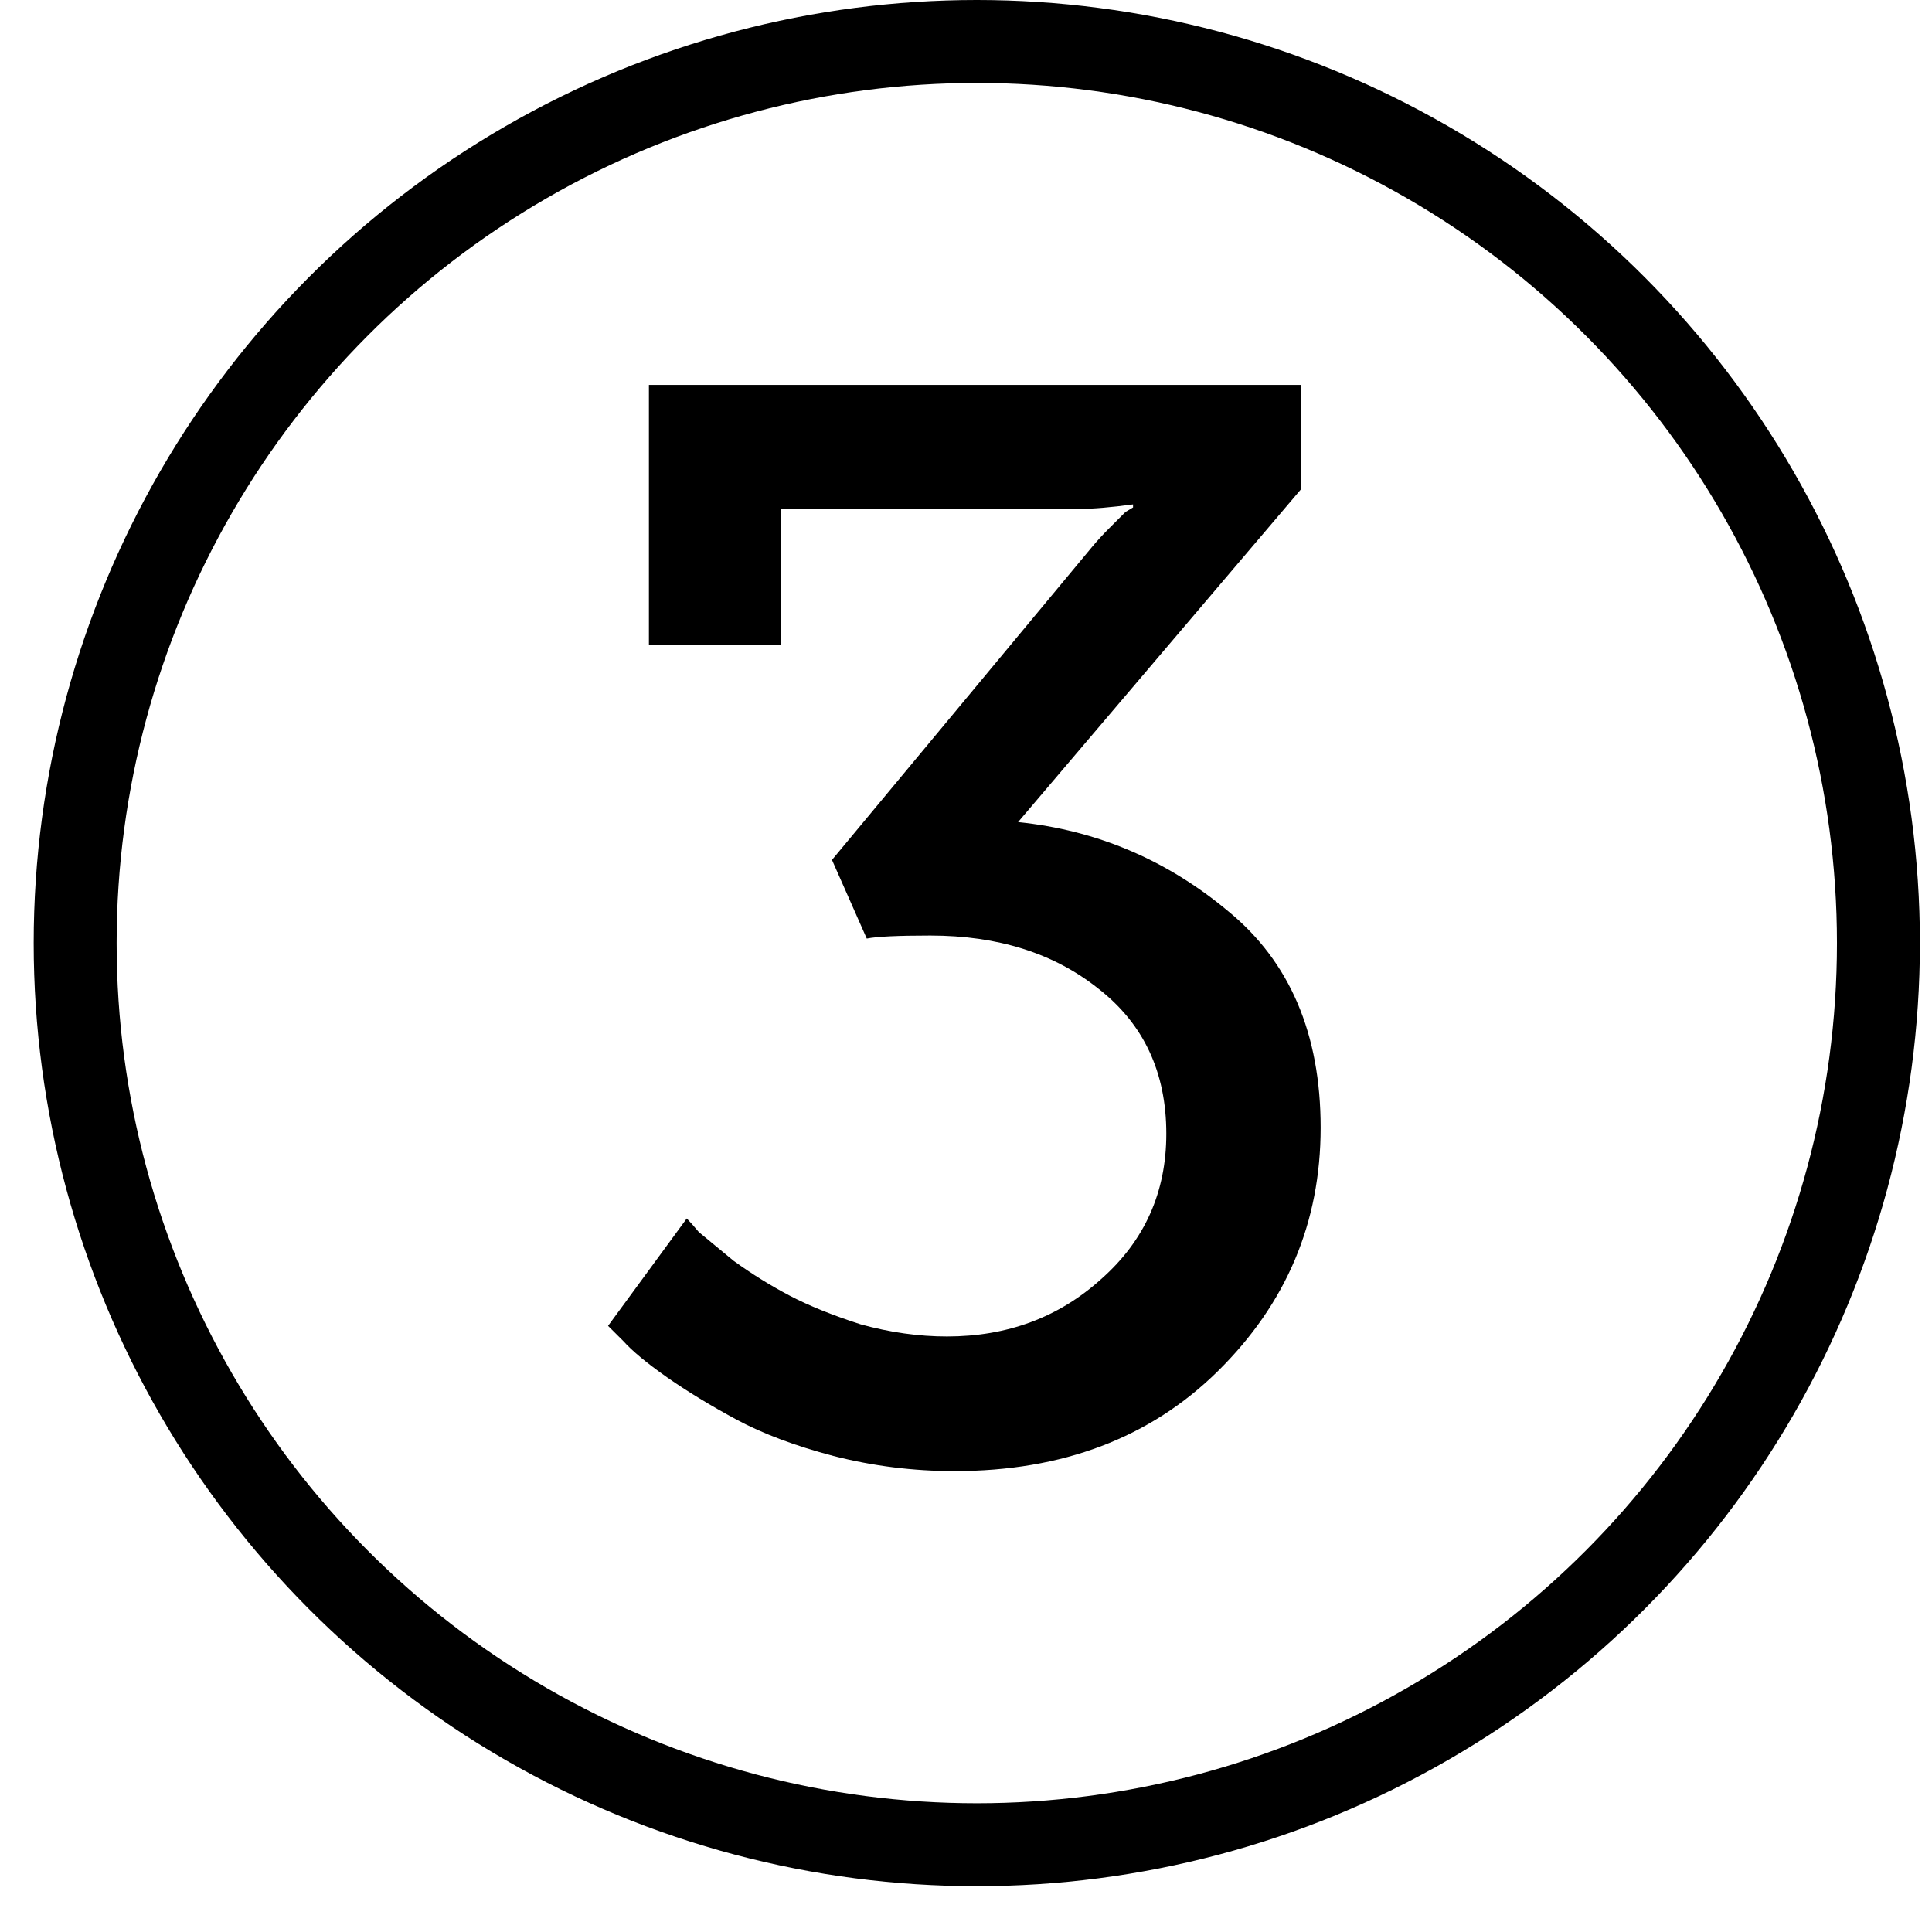
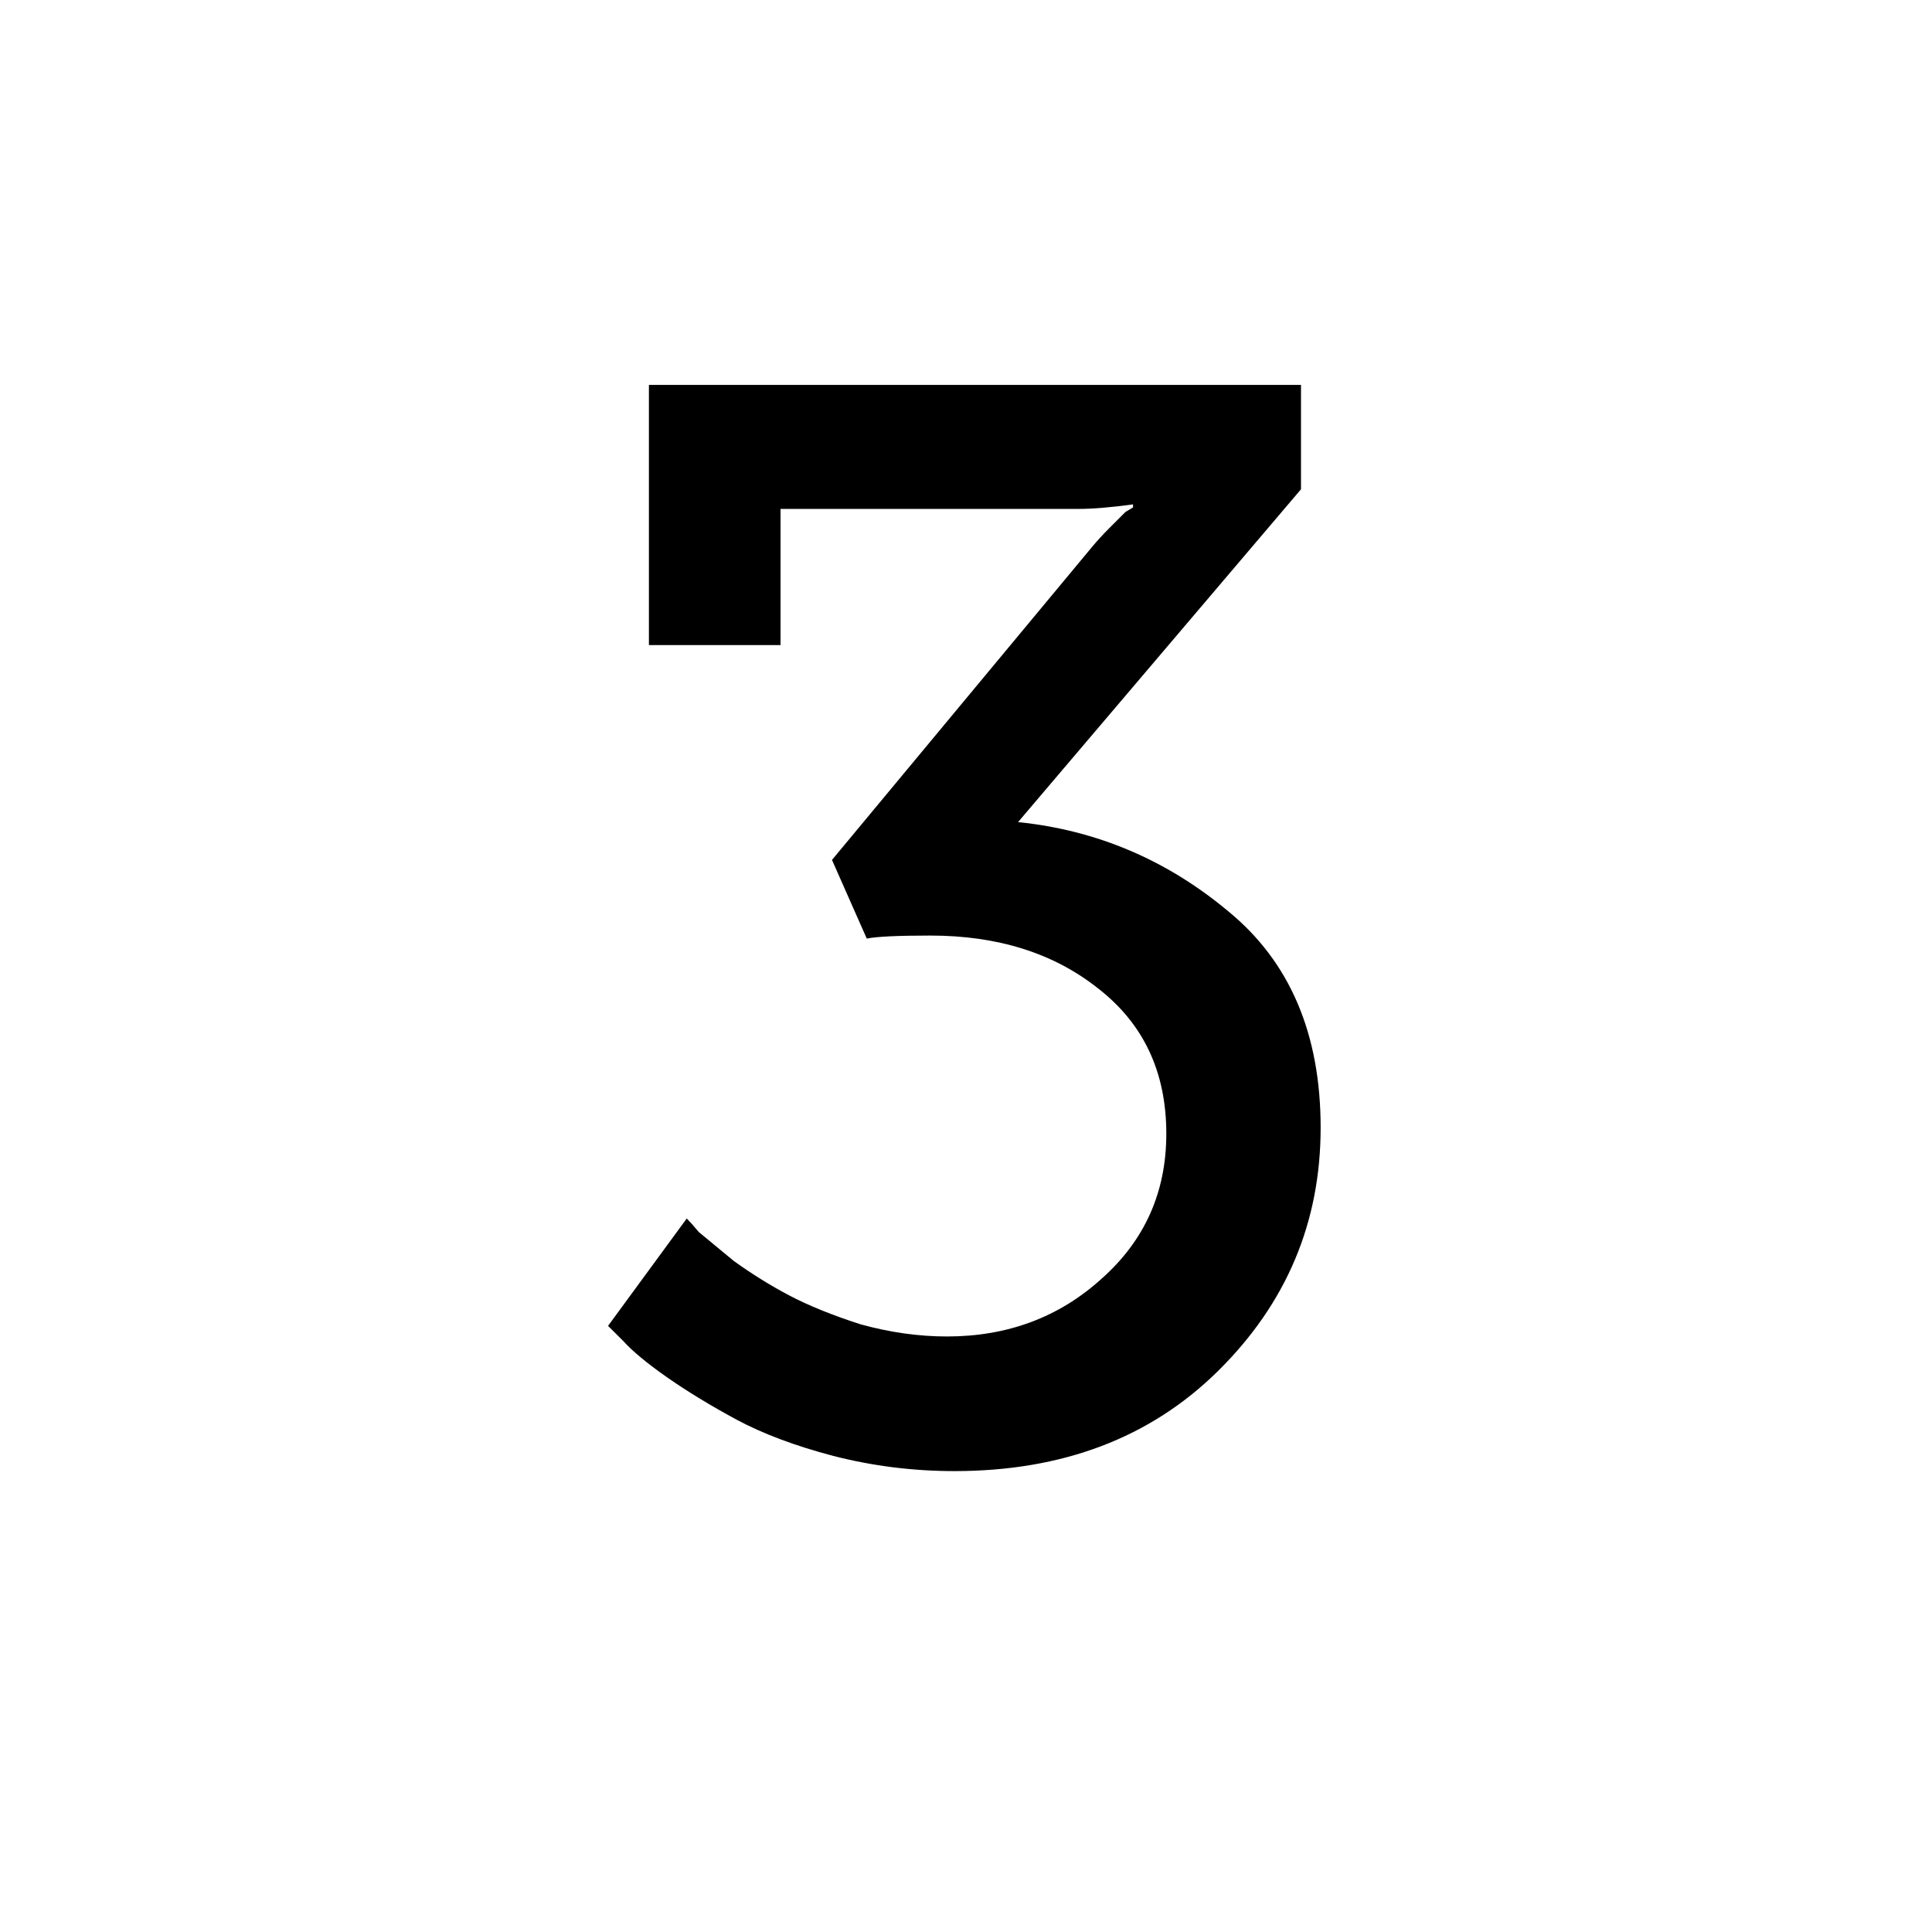
<svg xmlns="http://www.w3.org/2000/svg" width="41" height="41" viewBox="0 0 41 41" fill="none">
-   <circle cx="20.729" cy="20.014" r="19.134" stroke="black" stroke-width="1.76" />
  <path d="M13.771 13.69V8.168H27.609V10.383L21.605 17.446C23.274 17.617 24.762 18.249 26.067 19.34C27.373 20.41 28.026 21.941 28.026 23.931C28.026 25.943 27.298 27.666 25.843 29.1C24.409 30.513 22.547 31.219 20.256 31.219C19.379 31.219 18.523 31.112 17.688 30.898C16.875 30.684 16.19 30.427 15.633 30.128C15.077 29.828 14.585 29.528 14.156 29.229C13.729 28.929 13.418 28.672 13.226 28.458L12.904 28.137L14.574 25.858C14.638 25.922 14.724 26.018 14.831 26.147C14.959 26.254 15.205 26.457 15.569 26.757C15.954 27.035 16.35 27.281 16.757 27.495C17.164 27.709 17.667 27.912 18.266 28.105C18.887 28.276 19.497 28.362 20.096 28.362C21.38 28.362 22.472 27.955 23.371 27.142C24.291 26.329 24.751 25.301 24.751 24.06C24.751 22.754 24.27 21.727 23.306 20.978C22.365 20.229 21.177 19.854 19.743 19.854C19.058 19.854 18.608 19.875 18.394 19.918L17.656 18.249L23.178 11.603C23.285 11.475 23.403 11.346 23.531 11.218C23.681 11.068 23.799 10.95 23.884 10.865L24.045 10.768V10.704C23.574 10.768 23.189 10.8 22.889 10.8H16.564V13.69H13.771Z" fill="black" />
</svg>